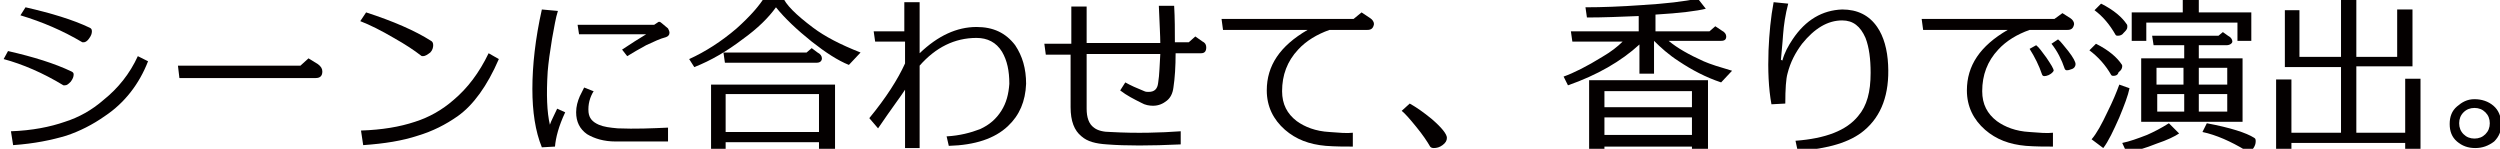
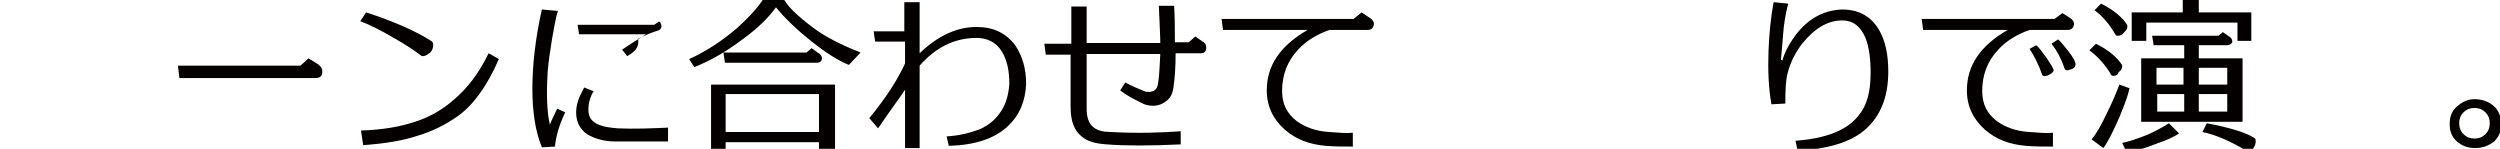
<svg xmlns="http://www.w3.org/2000/svg" version="1.1" id="レイヤー_1" x="0px" y="0px" width="342.8px" height="20.4px" viewBox="0 0 342.8 20.4" style="enable-background:new 0 0 342.8 20.4;" xml:space="preserve">
  <style type="text/css">
	.st0{fill:#040000;}
</style>
  <g>
-     <path class="st0" d="M8.9,11.7c-0.1,0-0.1,0-0.2,0C5.9,10,3.1,8.8,0.5,8.1l0.6-1.1c3.5,0.8,6.4,1.7,8.7,2.8   c0.2,0.1,0.3,0.2,0.3,0.4c0,0.3-0.1,0.6-0.4,1C9.4,11.5,9.2,11.7,8.9,11.7z M14.4,15.9c-1.7,1.2-3.5,2.1-5.3,2.7   c-2,0.6-4.4,1.1-7.3,1.3L1.5,18c2.9-0.1,5.4-0.6,7.4-1.3c1.9-0.6,3.7-1.6,5.3-3c2-1.6,3.6-3.6,4.7-6l1.4,0.7   C19.1,11.5,17.1,14.1,14.4,15.9z M11.5,5.8c-0.1,0-0.2,0-0.2,0C8.6,4.2,5.8,3,2.8,2.1L3.5,1C7,1.8,10,2.7,12.3,3.8   c0.2,0.1,0.3,0.2,0.3,0.5c0,0.3-0.1,0.6-0.4,1C12,5.6,11.7,5.8,11.5,5.8z" />
    <path class="st0" d="M43.3,10.7H24.6L24.4,9h16.8l1.1-1l1.3,0.8c0.4,0.3,0.6,0.6,0.6,1C44.2,10.4,43.9,10.7,43.3,10.7z" />
    <path class="st0" d="M58,7.7c-0.1,0-0.2,0-0.3-0.1c-0.9-0.7-2.1-1.5-3.7-2.4c-1.7-1-3.3-1.8-4.6-2.3l0.8-1.2   c3.7,1.2,6.7,2.5,8.9,3.9c0.2,0.1,0.3,0.3,0.3,0.6c0,0.3-0.1,0.7-0.4,1C58.6,7.5,58.3,7.7,58,7.7z M62.8,15.9   c-1.7,1.2-3.5,2.1-5.5,2.7c-2.1,0.7-4.6,1.1-7.5,1.3l-0.3-2c2.9-0.1,5.3-0.5,7.4-1.2c1.9-0.6,3.7-1.6,5.3-3   c1.9-1.6,3.5-3.7,4.8-6.4l1.4,0.8C66.8,11.8,64.9,14.4,62.8,15.9z" />
-     <path class="st0" d="M76.5,1.5c-0.3,0.9-0.5,2.2-0.8,3.8c-0.3,1.8-0.5,3.3-0.6,4.5c-0.2,3.2-0.1,5.6,0.3,7.3c0.2-0.6,0.6-1.3,1-2.2   l1.1,0.5c-0.9,1.9-1.3,3.5-1.4,4.7l-1.8,0.1C73.4,18,73,15.3,73,12.2c0-3.2,0.4-6.9,1.3-10.9L76.5,1.5z M84.4,19.4   c-1.6,0-2.9-0.4-3.9-1c-1-0.7-1.5-1.7-1.5-3c0-0.8,0.2-1.5,0.5-2.2c0.2-0.4,0.4-0.8,0.6-1.2c0.8,0.3,1.2,0.5,1.3,0.5   c-0.5,0.8-0.8,1.8-0.7,2.9c0.1,0.8,0.5,1.3,1.4,1.7c0.7,0.3,1.5,0.4,2.6,0.5c2.4,0.1,4.7,0,6.9-0.1v1.9   C89.3,19.4,86.9,19.4,84.4,19.4z M86,7.7l-0.7-0.9c1.2-0.8,2.3-1.5,3.3-2.1h-9.2l-0.2-1.3h10.5L90.3,3h0.2c0.3,0.2,0.6,0.5,1.1,0.9   c0.1,0.2,0.2,0.4,0.2,0.6c0,0.3-0.2,0.5-0.5,0.6c-0.8,0.2-1.6,0.6-2.7,1.1C87.7,6.7,86.8,7.2,86,7.7z" />
+     <path class="st0" d="M76.5,1.5c-0.3,0.9-0.5,2.2-0.8,3.8c-0.3,1.8-0.5,3.3-0.6,4.5c-0.2,3.2-0.1,5.6,0.3,7.3c0.2-0.6,0.6-1.3,1-2.2   l1.1,0.5c-0.9,1.9-1.3,3.5-1.4,4.7l-1.8,0.1C73.4,18,73,15.3,73,12.2c0-3.2,0.4-6.9,1.3-10.9L76.5,1.5z M84.4,19.4   c-1.6,0-2.9-0.4-3.9-1c-1-0.7-1.5-1.7-1.5-3c0-0.8,0.2-1.5,0.5-2.2c0.2-0.4,0.4-0.8,0.6-1.2c0.8,0.3,1.2,0.5,1.3,0.5   c-0.5,0.8-0.8,1.8-0.7,2.9c0.1,0.8,0.5,1.3,1.4,1.7c0.7,0.3,1.5,0.4,2.6,0.5c2.4,0.1,4.7,0,6.9-0.1v1.9   C89.3,19.4,86.9,19.4,84.4,19.4z M86,7.7l-0.7-0.9c1.2-0.8,2.3-1.5,3.3-2.1h-9.2l-0.2-1.3h10.5L90.3,3h0.2c0.1,0.2,0.2,0.4,0.2,0.6c0,0.3-0.2,0.5-0.5,0.6c-0.8,0.2-1.6,0.6-2.7,1.1C87.7,6.7,86.8,7.2,86,7.7z" />
    <path class="st0" d="M111.5,3.8c1.6,1.2,3.7,2.3,6.5,3.4l-1.6,1.7c-1.5-0.6-3.2-1.7-5.1-3.2c-2-1.6-3.7-3.2-4.9-4.7   c-1,1.4-2.5,2.9-4.6,4.4c-2.1,1.6-4.3,2.9-6.6,3.8l-0.7-1.1c2.2-1,4.4-2.4,6.5-4.2c1.9-1.7,3.2-3.2,3.9-4.4h2.4   C107.7,0.6,109.1,2,111.5,3.8z M112.3,19.5H99.5v1.2h-2v-9.1h17v9.1h-2.2V19.5z M112,8.6H99.4l-0.2-1.4h11.4l0.7-0.6l0.8,0.6   c0.4,0.2,0.6,0.5,0.6,0.8C112.7,8.3,112.5,8.6,112,8.6z M99.5,18.1h12.8v-5.2H99.5V18.1z" />
    <path class="st0" d="M126.1,0.3v7c2.5-2.4,5.1-3.6,7.8-3.6c2.3,0,4,0.8,5.3,2.5c1,1.5,1.5,3.2,1.5,5.3c-0.1,2.4-0.9,4.3-2.5,5.8   c-1.8,1.7-4.5,2.6-8.1,2.7l-0.3-1.3c1.8-0.1,3.3-0.5,4.6-1c1.3-0.6,2.2-1.4,2.9-2.5c0.7-1.1,1-2.3,1.1-3.7c0-1.8-0.3-3.2-1-4.4   c-0.8-1.3-2-1.9-3.5-1.9c-3,0-5.6,1.3-7.8,3.8l0,11.3h-2v-8c-0.5,0.8-1.8,2.5-3.7,5.3l-1.2-1.4c2.3-2.8,3.9-5.3,4.9-7.5v-3H120   l-0.2-1.4h4.2V0.3L126.1,0.3z" />
    <path class="st0" d="M164.7,7.3h-3.5c0,1.8-0.1,3.4-0.3,4.7c-0.1,0.8-0.4,1.4-0.9,1.8c-0.5,0.4-1.1,0.7-1.9,0.7   c-0.5,0-1.1-0.1-1.6-0.4c-1-0.5-2-1-2.9-1.7l0.7-1.1c0.7,0.4,1.6,0.8,2.6,1.2c0.2,0.1,0.4,0.1,0.6,0.1c0.8,0,1.2-0.4,1.3-1.2   c0.2-1.2,0.2-2.6,0.3-4H149v7.5c0,1.2,0.3,2.1,1,2.6c0.5,0.4,1.3,0.6,2.3,0.6c3.6,0.2,6.8,0.1,9.6-0.1v1.8c-4.2,0.2-7.6,0.2-10.1,0   c-1.6-0.1-2.7-0.4-3.5-1.1c-1-0.8-1.5-2.1-1.5-4V7.5h-3.4L143.2,6h3.7V0.9l2.1,0v5h10.1c0-0.9-0.1-2.6-0.2-5.1h2.1   c0.1,1.7,0.1,3.4,0.1,5h1.9l0.9-0.8l1,0.7c0.4,0.2,0.5,0.5,0.5,0.8C165.4,7,165.2,7.3,164.7,7.3z" />
    <path class="st0" d="M187.5,4.1h-5.2c-1.7,0.6-3.2,1.5-4.3,2.7c-1.5,1.6-2.2,3.5-2.2,5.7c0,1.8,0.7,3.1,2,4.1   c1.1,0.8,2.6,1.4,4.5,1.5c1.3,0.1,2.4,0.2,3.2,0.1l0,1.9c-1.1,0-2.4,0-3.7-0.1c-2.3-0.2-4.1-0.9-5.6-2.2c-1.6-1.4-2.5-3.2-2.5-5.4   c0-3.4,1.8-6.1,5.6-8.3h-11.6l-0.2-1.5h18.1l1.1-0.9l1.2,0.8c0.3,0.2,0.5,0.5,0.5,0.8C188.3,3.9,188,4.1,187.5,4.1z" />
-     <path class="st0" d="M196.1,20.1c-0.4-0.7-1-1.6-1.9-2.7c-0.9-1.1-1.5-1.8-2-2.2l1.1-1c0.9,0.5,1.9,1.2,3,2.1   c1.4,1.2,2.1,2.1,2.1,2.6c0,0.4-0.2,0.7-0.6,1s-0.8,0.4-1.2,0.4C196.3,20.3,196.2,20.2,196.1,20.1z" />
-     <path class="st0" d="M233.9,1.2c-1.2,0.3-3.5,0.6-6.9,0.8v2.3h7.4l0.8-0.7l0.9,0.6c0.4,0.2,0.6,0.5,0.6,0.8c0,0.4-0.2,0.6-0.7,0.6   h-7.2c1.2,1,2.8,1.9,4.8,2.8c0.9,0.4,2.2,0.8,3.9,1.3l-1.5,1.6c-2.1-0.7-4-1.7-5.8-2.9c-1.4-0.9-2.5-1.9-3.4-2.8v4.5h-2V6.1   c-2.5,2.3-5.8,4.2-9.8,5.6l-0.6-1.2c1.4-0.5,3.2-1.4,5.3-2.7c1.2-0.7,2.1-1.4,2.8-2.1h-6.9l-0.2-1.4h9.3V2.2   c-2.5,0.1-4.9,0.2-7.1,0.2L217.4,1c2.3,0,4.9-0.1,7.7-0.3c3.3-0.2,5.9-0.5,7.7-0.9L233.9,1.2z M220,20.1v0.8h-2.1V11h16.3v9.9H232   v-0.8H220z M232,14.7v-2.2h-12v2.2H232z M220,16.1v2.4h12v-2.4H220z" />
    <path class="st0" d="M245.2,0.5c-0.4,1.5-0.6,2.9-0.7,4.2c0,0.2-0.1,1.3-0.3,3.5l0.2,0.1c0.3-1.1,0.8-2,1.4-2.9   c1.8-2.7,4.1-4,6.8-4.1c2.1,0,3.7,0.8,4.8,2.4c0.9,1.3,1.4,3.1,1.5,5.2c0.2,4-0.9,7-3.3,9c-1.9,1.6-4.9,2.5-9.1,2.8l-0.3-1.4   c4.1-0.3,7-1.4,8.6-3.4c1.2-1.4,1.7-3.3,1.7-5.9c0-1.9-0.2-3.5-0.7-4.8c-0.7-1.6-1.7-2.4-3.2-2.4c-2,0-3.8,1.1-5.5,3.2   c-0.9,1.2-1.6,2.5-2,4.1c-0.2,0.7-0.3,2.1-0.3,4.1l-1.9,0.1c-0.4-2.2-0.5-4.7-0.4-7.4c0.1-2.3,0.3-4.5,0.7-6.6L245.2,0.5z" />
    <path class="st0" d="M283.5,4.1h-5.2c-1.7,0.6-3.2,1.5-4.3,2.7c-1.5,1.6-2.2,3.5-2.2,5.7c0,1.8,0.7,3.1,2,4.1   c1.1,0.8,2.6,1.4,4.5,1.5c1.3,0.1,2.4,0.2,3.2,0.1l0,1.9c-1.1,0-2.4,0-3.7-0.1c-2.3-0.2-4.1-0.9-5.6-2.2c-1.6-1.4-2.5-3.2-2.5-5.4   c0-3.4,1.8-6.1,5.6-8.3h-11.6l-0.2-1.5h18.2l1.1-0.8l1.1,0.7c0.3,0.2,0.5,0.5,0.5,0.8C284.3,3.9,284,4.1,283.5,4.1z M280.9,10.3   c-0.5,0.2-0.8,0.2-0.9-0.1c-0.4-1.2-1-2.4-1.7-3.5l0.9-0.5c0.4,0.3,0.8,0.9,1.4,1.7c0.6,0.9,1,1.5,1,1.8   C281.5,9.9,281.3,10.1,280.9,10.3z M284,9.5c-0.5,0.2-0.8,0.2-0.9-0.1c-0.4-1.2-1-2.4-1.8-3.4l0.9-0.6c0.4,0.3,0.8,0.9,1.4,1.6   c0.7,0.9,1,1.5,1,1.8C284.6,9.1,284.4,9.4,284,9.5z" />
    <path class="st0" d="M289.8,10.4c-0.1,0-0.2,0-0.3-0.1c-0.8-1.4-1.8-2.5-3-3.4l0.9-0.9c1.8,0.9,2.9,1.9,3.5,2.8   c0.1,0.1,0.1,0.2,0.1,0.3c0,0.3-0.2,0.6-0.5,0.8C290.4,10.3,290.1,10.4,289.8,10.4z M288.4,20.3l-1.6-1.2c0.7-0.8,1.4-2.1,2.2-3.8   c0.7-1.4,1.2-2.6,1.6-3.7l1.4,0.5c-0.2,1-0.7,2.3-1.4,4C289.8,17.9,289.1,19.4,288.4,20.3z M290.4,4.9c-0.1,0-0.2,0-0.3-0.1   c-0.8-1.4-1.7-2.5-2.9-3.4l0.9-0.9c1.8,0.9,2.9,1.9,3.5,2.8c0.1,0.1,0.1,0.2,0.1,0.4c0,0.3-0.2,0.5-0.5,0.8   C291,4.8,290.7,4.9,290.4,4.9z M291.6,20.9l-0.6-1.3c1-0.2,2.1-0.6,3.4-1.1c0.9-0.4,1.9-0.9,3-1.6l1.4,1.4   c-0.6,0.4-1.6,0.9-3.1,1.4C294.2,20.3,292.9,20.7,291.6,20.9z M301.5-0.4v2.1h7.2v3.9h-1.9V3.1h-12.5v2.5h-2V1.7h7v-2.1H301.5z    M305.3,6.2h-3.8V8h6v8.7h-13.9V8h5.9V6.2h-4.2l-0.2-1.3h9.1l0.6-0.5l0.7,0.5c0.4,0.2,0.6,0.5,0.6,0.8   C306.1,5.9,305.8,6.2,305.3,6.2z M295.7,11.6h3.7V9.3h-3.7V11.6z M299.5,12.9h-3.7v2.4h3.7V12.9z M301.5,11.6h3.9V9.3h-3.9V11.6z    M305.4,12.9h-3.9v2.4h3.9V12.9z M302,18.1l0.6-1.2c3.2,0.6,5.4,1.3,6.5,2c0.2,0.1,0.2,0.3,0.2,0.5c0,0.3-0.1,0.6-0.3,0.9   c-0.2,0.3-0.4,0.4-0.7,0.4c-0.1,0-0.2,0-0.4-0.1C305.9,19.4,303.9,18.5,302,18.1z" />
-     <path class="st0" d="M329.8,20.6v-1h-15.6v1h-2.1v-9.7h2.1v7.3h6.8V9.2h-7.7V1.4h2v6.4h5.7v-7.9h2.1v7.9h5.6V1.3h2.1v7.8h-7.7v9.1   h6.7v-7.4h2.1v9.8H329.8z" />
    <path class="st0" d="M339.4,20.3c-1,0-1.8-0.3-2.5-0.9c-0.7-0.6-1-1.4-1-2.4c0-1,0.3-1.8,1-2.4s1.4-1,2.4-1c1,0,1.9,0.3,2.6,0.9   s1,1.4,1.1,2.4c0,1-0.3,1.8-1,2.5C341.2,20,340.4,20.3,339.4,20.3z M339.3,19c0.6,0,1.1-0.2,1.5-0.6c0.4-0.4,0.6-0.9,0.6-1.5   c0-0.6-0.2-1.1-0.6-1.5c-0.4-0.4-0.9-0.6-1.5-0.6s-1.1,0.2-1.5,0.6c-0.4,0.4-0.6,0.9-0.6,1.5c0,0.6,0.2,1.1,0.6,1.5   C338.2,18.8,338.7,19,339.3,19z" />
  </g>
</svg>